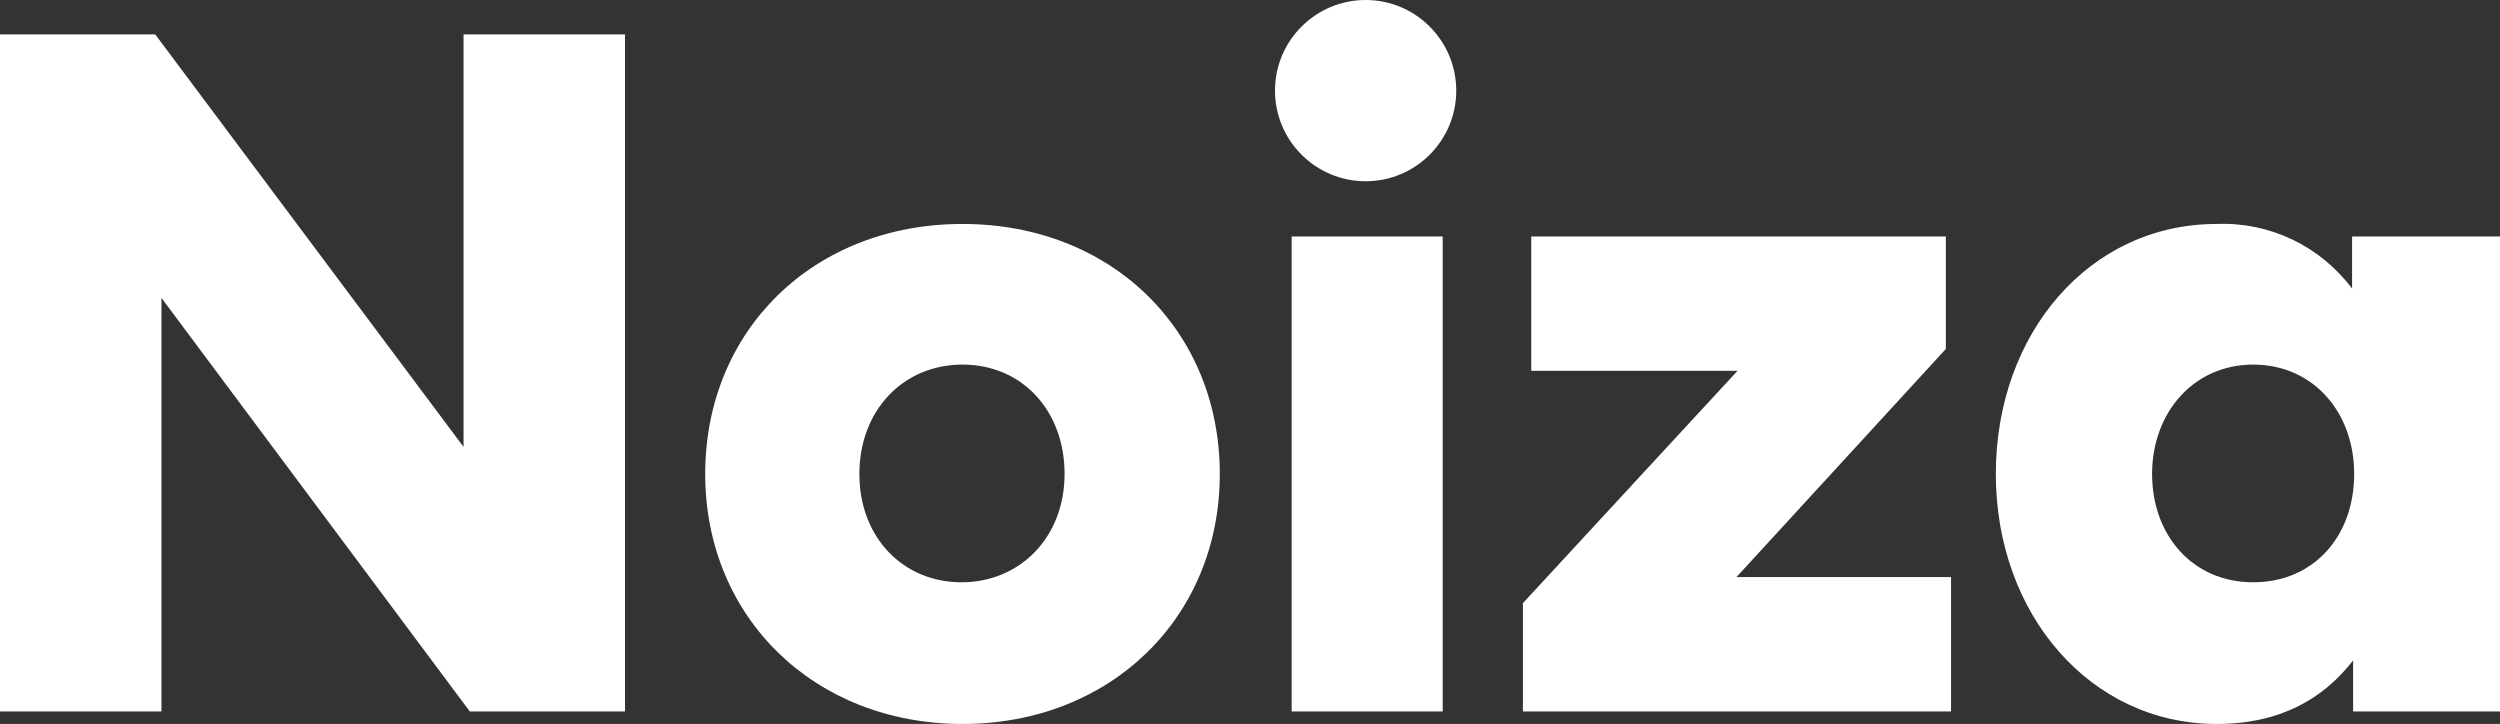
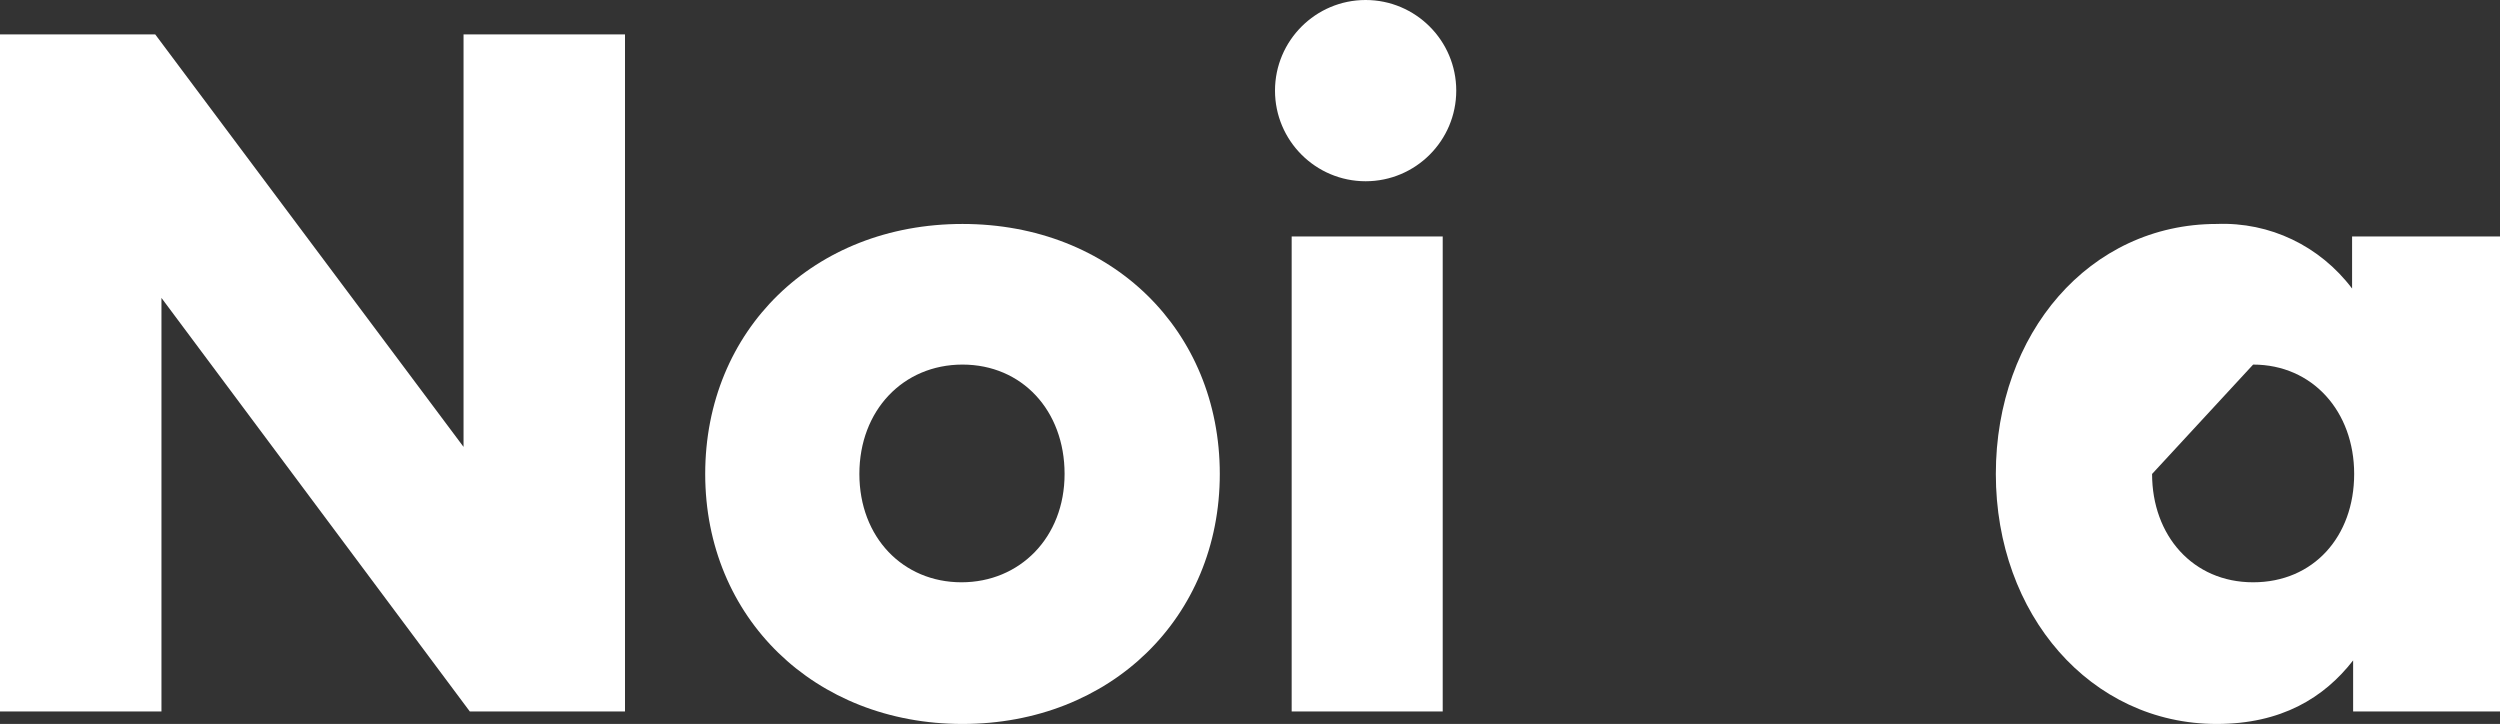
<svg xmlns="http://www.w3.org/2000/svg" version="1.1" id="noiza" x="0px" y="0px" viewBox="0 0 240 69.5" style="enable-background:new 0 0 240 69.5;" xml:space="preserve">
  <rect x="0" y="0" width="240" height="69.5" fill="#333333" stroke="none" />
  <style type="text/css">
	.st0{fill:#FFFFFF;}
</style>
  <title>Risorsa 1</title>
  <g id="Livello_2">
    <g id="Livello_2-2">
      <path class="st0" d="M45.1,68.3L15.5,28.6v39.7H0v-65h14.9l29.6,39.6V3.3H60v65H45.1z" />
      <path class="st0" d="M117.1,45.5c0,13.8-10.5,24-24.7,24s-24.7-10.2-24.7-24s10.4-24,24.7-24S117.1,31.7,117.1,45.5z M82.5,45.5    c0,6.1,4.2,10.4,9.8,10.4s9.9-4.3,9.9-10.4S98.1,35,92.4,35S82.5,39.4,82.5,45.5z" />
      <path class="st0" d="M139.8,8.7c0,4.8-3.9,8.7-8.7,8.7c-4.8,0-8.7-3.9-8.7-8.7s3.9-8.7,8.7-8.7C135.9,0,139.8,3.9,139.8,8.7z     M124,68.3V22.7h14.5v45.6H124z" />
-       <path class="st0" d="M166.7,55.4h20.6v12.9h-41.1V57.9l20.6-22.3H147V22.7h39.8v10.8L166.7,55.4z" />
-       <path class="st0" d="M225.9,68.3v-4.9c-2.8,3.6-6.9,6.1-13.1,6.1c-12.1,0-21.2-10.5-21.2-24s9-24,21.2-24c5.1-0.2,9.9,2.1,13,6.2    v-5H240v45.6H225.9z M206.6,45.5c0,5.9,3.9,10.4,9.7,10.4s9.7-4.4,9.7-10.4S222,35,216.3,35S206.6,39.6,206.6,45.5z" />
+       <path class="st0" d="M225.9,68.3v-4.9c-2.8,3.6-6.9,6.1-13.1,6.1c-12.1,0-21.2-10.5-21.2-24s9-24,21.2-24c5.1-0.2,9.9,2.1,13,6.2    v-5H240v45.6H225.9z M206.6,45.5c0,5.9,3.9,10.4,9.7,10.4s9.7-4.4,9.7-10.4S222,35,216.3,35z" />
    </g>
  </g>
</svg>